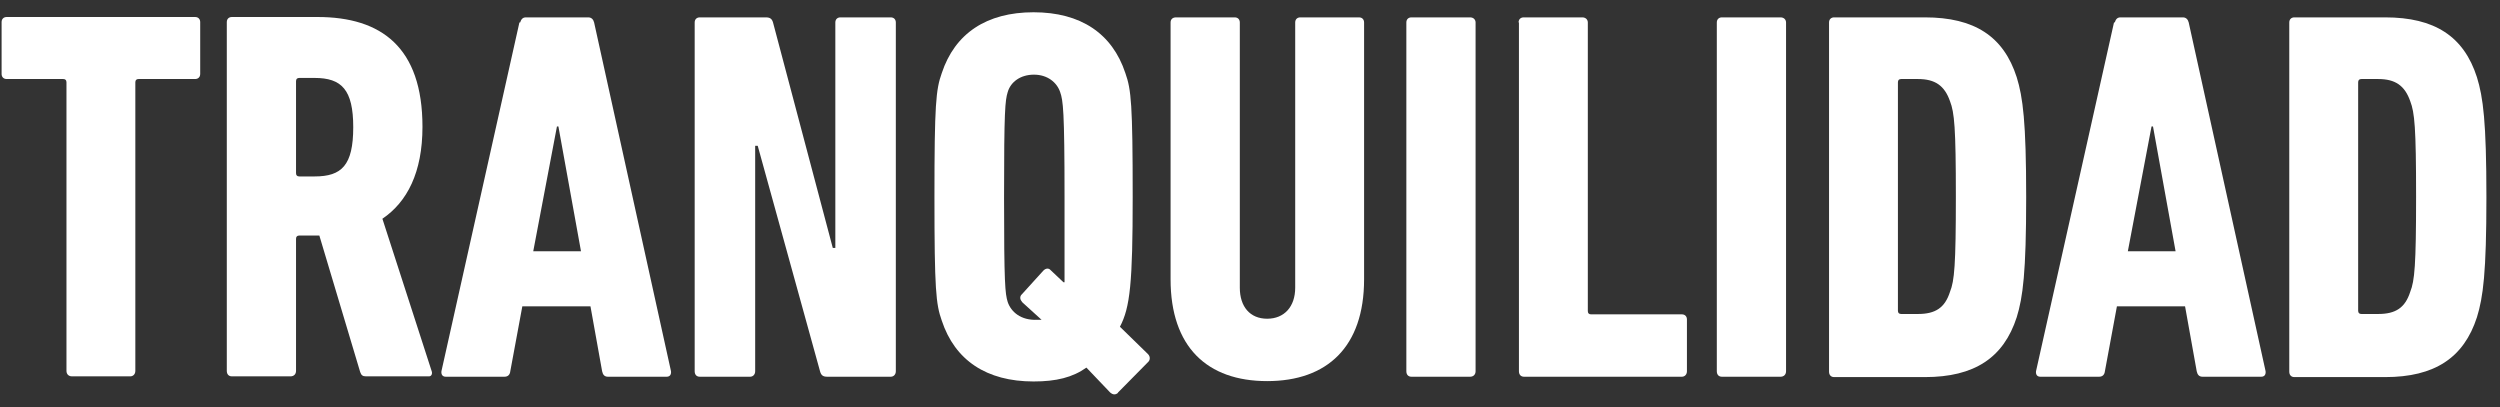
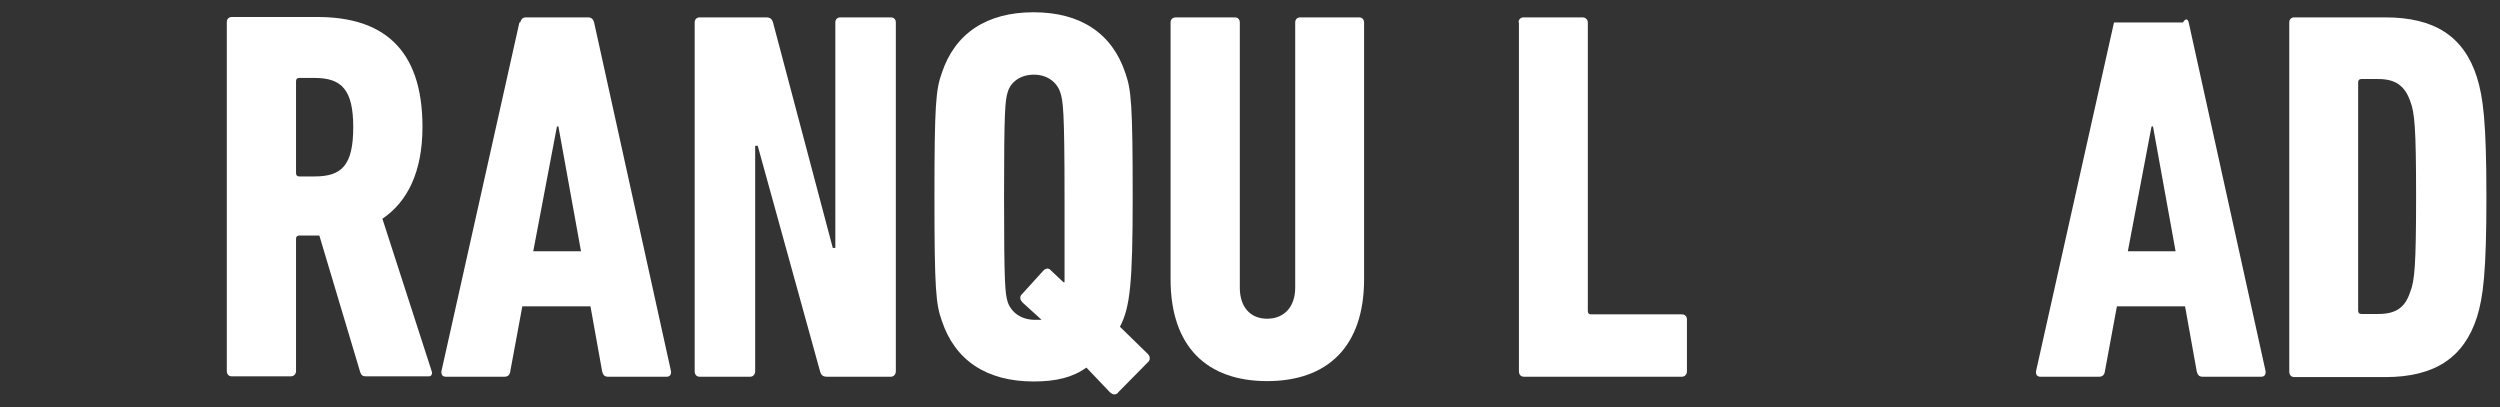
<svg xmlns="http://www.w3.org/2000/svg" width="172" height="28" viewBox="0 0 172 28" fill="none">
  <rect x="0" y="0" width="172" height="28" fill="#333333" stroke="none" />
-   <path d="M4.949 25.893C4.723 25.893 4.573 25.743 4.573 25.517V5.663C4.573 5.512 4.497 5.437 4.347 5.437H0.461C0.235 5.437 0.11 5.286 0.11 5.086V1.521C0.11 1.295 0.261 1.17 0.461 1.17H13.422C13.648 1.17 13.774 1.321 13.774 1.521V5.086C13.774 5.311 13.623 5.437 13.422 5.437H9.537C9.386 5.437 9.311 5.512 9.311 5.663V25.517C9.311 25.743 9.161 25.893 8.96 25.893H4.924H4.949Z" fill="white" />
  <path d="M25.18 25.893C24.955 25.893 24.855 25.818 24.779 25.592L21.971 16.205H20.593C20.442 16.205 20.367 16.28 20.367 16.431V25.517C20.367 25.743 20.216 25.893 19.991 25.893H15.954C15.729 25.893 15.604 25.743 15.604 25.517V1.521C15.604 1.295 15.754 1.17 15.954 1.17H21.846C26.233 1.17 29.066 3.253 29.066 8.725C29.066 11.863 28.013 13.896 26.309 15.05L29.693 25.517C29.768 25.693 29.693 25.893 29.518 25.893H25.155H25.18ZM24.303 8.75C24.303 6.165 23.501 5.362 21.645 5.362H20.593C20.442 5.362 20.367 5.437 20.367 5.588V11.913C20.367 12.063 20.442 12.139 20.593 12.139H21.645C23.501 12.139 24.303 11.386 24.303 8.75Z" fill="white" />
  <path d="M35.785 1.547C35.861 1.321 35.961 1.195 36.187 1.195H40.474C40.699 1.195 40.825 1.346 40.875 1.547L46.165 25.542C46.19 25.768 46.089 25.919 45.864 25.919H41.827C41.577 25.919 41.476 25.768 41.426 25.542L40.624 21.075H35.936L35.108 25.542C35.084 25.768 34.958 25.919 34.707 25.919H30.671C30.445 25.919 30.345 25.768 30.37 25.542L35.735 1.547H35.785ZM39.972 17.285L38.418 8.7H38.318L36.688 17.285H39.997H39.972Z" fill="white" />
  <path d="M47.794 1.547C47.794 1.321 47.944 1.195 48.145 1.195H52.683C52.983 1.195 53.109 1.296 53.184 1.547L57.296 17.059H57.471V1.547C57.471 1.321 57.622 1.195 57.822 1.195H61.282C61.508 1.195 61.633 1.346 61.633 1.547V25.542C61.633 25.768 61.482 25.919 61.282 25.919H56.92C56.619 25.919 56.493 25.819 56.418 25.542L52.131 10.031H51.956V25.542C51.956 25.768 51.805 25.919 51.605 25.919H48.145C47.919 25.919 47.794 25.768 47.794 25.542V1.547Z" fill="white" />
  <path d="M76.926 27.023C76.75 27.174 76.575 27.174 76.374 26.998L74.745 25.291C73.792 25.969 72.664 26.245 71.109 26.245C67.875 26.245 65.694 24.789 64.792 22.053C64.391 20.924 64.29 19.92 64.29 13.544C64.29 7.169 64.391 6.165 64.792 5.035C65.694 2.3 67.875 0.844 71.109 0.844C74.344 0.844 76.525 2.3 77.427 5.035C77.828 6.165 77.929 7.169 77.929 13.544C77.929 19.468 77.753 21.15 77.051 22.48L78.982 24.363C79.157 24.538 79.132 24.789 78.982 24.915L76.901 27.023H76.926ZM70.307 20.748C70.157 20.598 70.157 20.372 70.307 20.246L71.786 18.615C71.962 18.439 72.162 18.439 72.288 18.59L73.165 19.418H73.24V13.569C73.24 7.571 73.14 6.918 72.94 6.341C72.714 5.663 72.062 5.136 71.135 5.136C70.207 5.136 69.53 5.638 69.329 6.341C69.154 6.918 69.079 7.571 69.079 13.569C69.079 19.568 69.154 20.196 69.329 20.773C69.555 21.451 70.232 22.053 71.36 22.003H71.661L70.307 20.773V20.748Z" fill="white" />
  <path d="M80.536 19.217V1.547C80.536 1.321 80.686 1.195 80.912 1.195H84.948C85.174 1.195 85.299 1.346 85.299 1.547V19.794C85.299 21.1 86.001 21.928 87.18 21.928C88.358 21.928 89.11 21.1 89.11 19.794V1.547C89.11 1.321 89.261 1.195 89.461 1.195H93.498C93.723 1.195 93.849 1.346 93.849 1.547V19.217C93.849 23.861 91.316 26.22 87.18 26.22C83.043 26.22 80.536 23.861 80.536 19.217Z" fill="white" />
-   <path d="M96.757 1.547C96.757 1.321 96.907 1.195 97.108 1.195H101.144C101.37 1.195 101.52 1.346 101.52 1.547V25.542C101.52 25.768 101.37 25.919 101.144 25.919H97.108C96.882 25.919 96.757 25.768 96.757 25.542V1.547Z" fill="white" />
  <path d="M104.478 1.547C104.478 1.321 104.629 1.195 104.829 1.195H108.866C109.091 1.195 109.242 1.346 109.242 1.547V21.401C109.242 21.552 109.317 21.627 109.467 21.627H115.71C115.935 21.627 116.061 21.777 116.061 21.978V25.542C116.061 25.768 115.91 25.919 115.71 25.919H104.854C104.629 25.919 104.503 25.768 104.503 25.542V1.547H104.478Z" fill="white" />
-   <path d="M118.117 1.547C118.117 1.321 118.267 1.195 118.468 1.195H122.504C122.73 1.195 122.88 1.346 122.88 1.547V25.542C122.88 25.768 122.73 25.919 122.504 25.919H118.468C118.242 25.919 118.117 25.768 118.117 25.542V1.547Z" fill="white" />
-   <path d="M125.838 1.547C125.838 1.321 125.989 1.195 126.189 1.195H132.432C135.841 1.195 137.847 2.501 138.75 5.312C139.176 6.692 139.401 8.374 139.401 13.57C139.401 18.765 139.176 20.447 138.75 21.828C137.847 24.614 135.841 25.944 132.432 25.944H126.189C125.964 25.944 125.838 25.793 125.838 25.567V1.572V1.547ZM130.802 21.602H131.956C133.159 21.602 133.811 21.175 134.162 20.071C134.463 19.318 134.563 18.263 134.563 13.52C134.563 8.776 134.463 7.746 134.162 6.968C133.786 5.889 133.134 5.437 131.956 5.437H130.802C130.652 5.437 130.577 5.513 130.577 5.663V21.376C130.577 21.526 130.652 21.602 130.802 21.602Z" fill="white" />
-   <path d="M145.493 1.547C145.569 1.321 145.669 1.195 145.895 1.195H150.182C150.407 1.195 150.533 1.346 150.583 1.547L155.873 25.542C155.898 25.768 155.797 25.919 155.572 25.919H151.535C151.285 25.919 151.184 25.768 151.134 25.542L150.332 21.075H145.644L144.817 25.542C144.791 25.768 144.666 25.919 144.415 25.919H140.379C140.153 25.919 140.053 25.768 140.078 25.542L145.443 1.547H145.493ZM149.68 17.285L148.126 8.7H148.026L146.396 17.285H149.705H149.68Z" fill="white" />
+   <path d="M145.493 1.547H150.182C150.407 1.195 150.533 1.346 150.583 1.547L155.873 25.542C155.898 25.768 155.797 25.919 155.572 25.919H151.535C151.285 25.919 151.184 25.768 151.134 25.542L150.332 21.075H145.644L144.817 25.542C144.791 25.768 144.666 25.919 144.415 25.919H140.379C140.153 25.919 140.053 25.768 140.078 25.542L145.443 1.547H145.493ZM149.68 17.285L148.126 8.7H148.026L146.396 17.285H149.705H149.68Z" fill="white" />
  <path d="M157.502 1.547C157.502 1.321 157.653 1.195 157.853 1.195H164.096C167.505 1.195 169.511 2.501 170.413 5.312C170.84 6.692 171.065 8.374 171.065 13.57C171.065 18.765 170.84 20.447 170.413 21.828C169.511 24.614 167.505 25.944 164.096 25.944H157.853C157.628 25.944 157.502 25.793 157.502 25.567V1.572V1.547ZM162.466 21.602H163.619C164.823 21.602 165.475 21.175 165.826 20.071C166.126 19.318 166.227 18.263 166.227 13.52C166.227 8.776 166.126 7.746 165.826 6.968C165.45 5.889 164.798 5.437 163.619 5.437H162.466C162.316 5.437 162.241 5.513 162.241 5.663V21.376C162.241 21.526 162.316 21.602 162.466 21.602Z" fill="white" />
</svg>